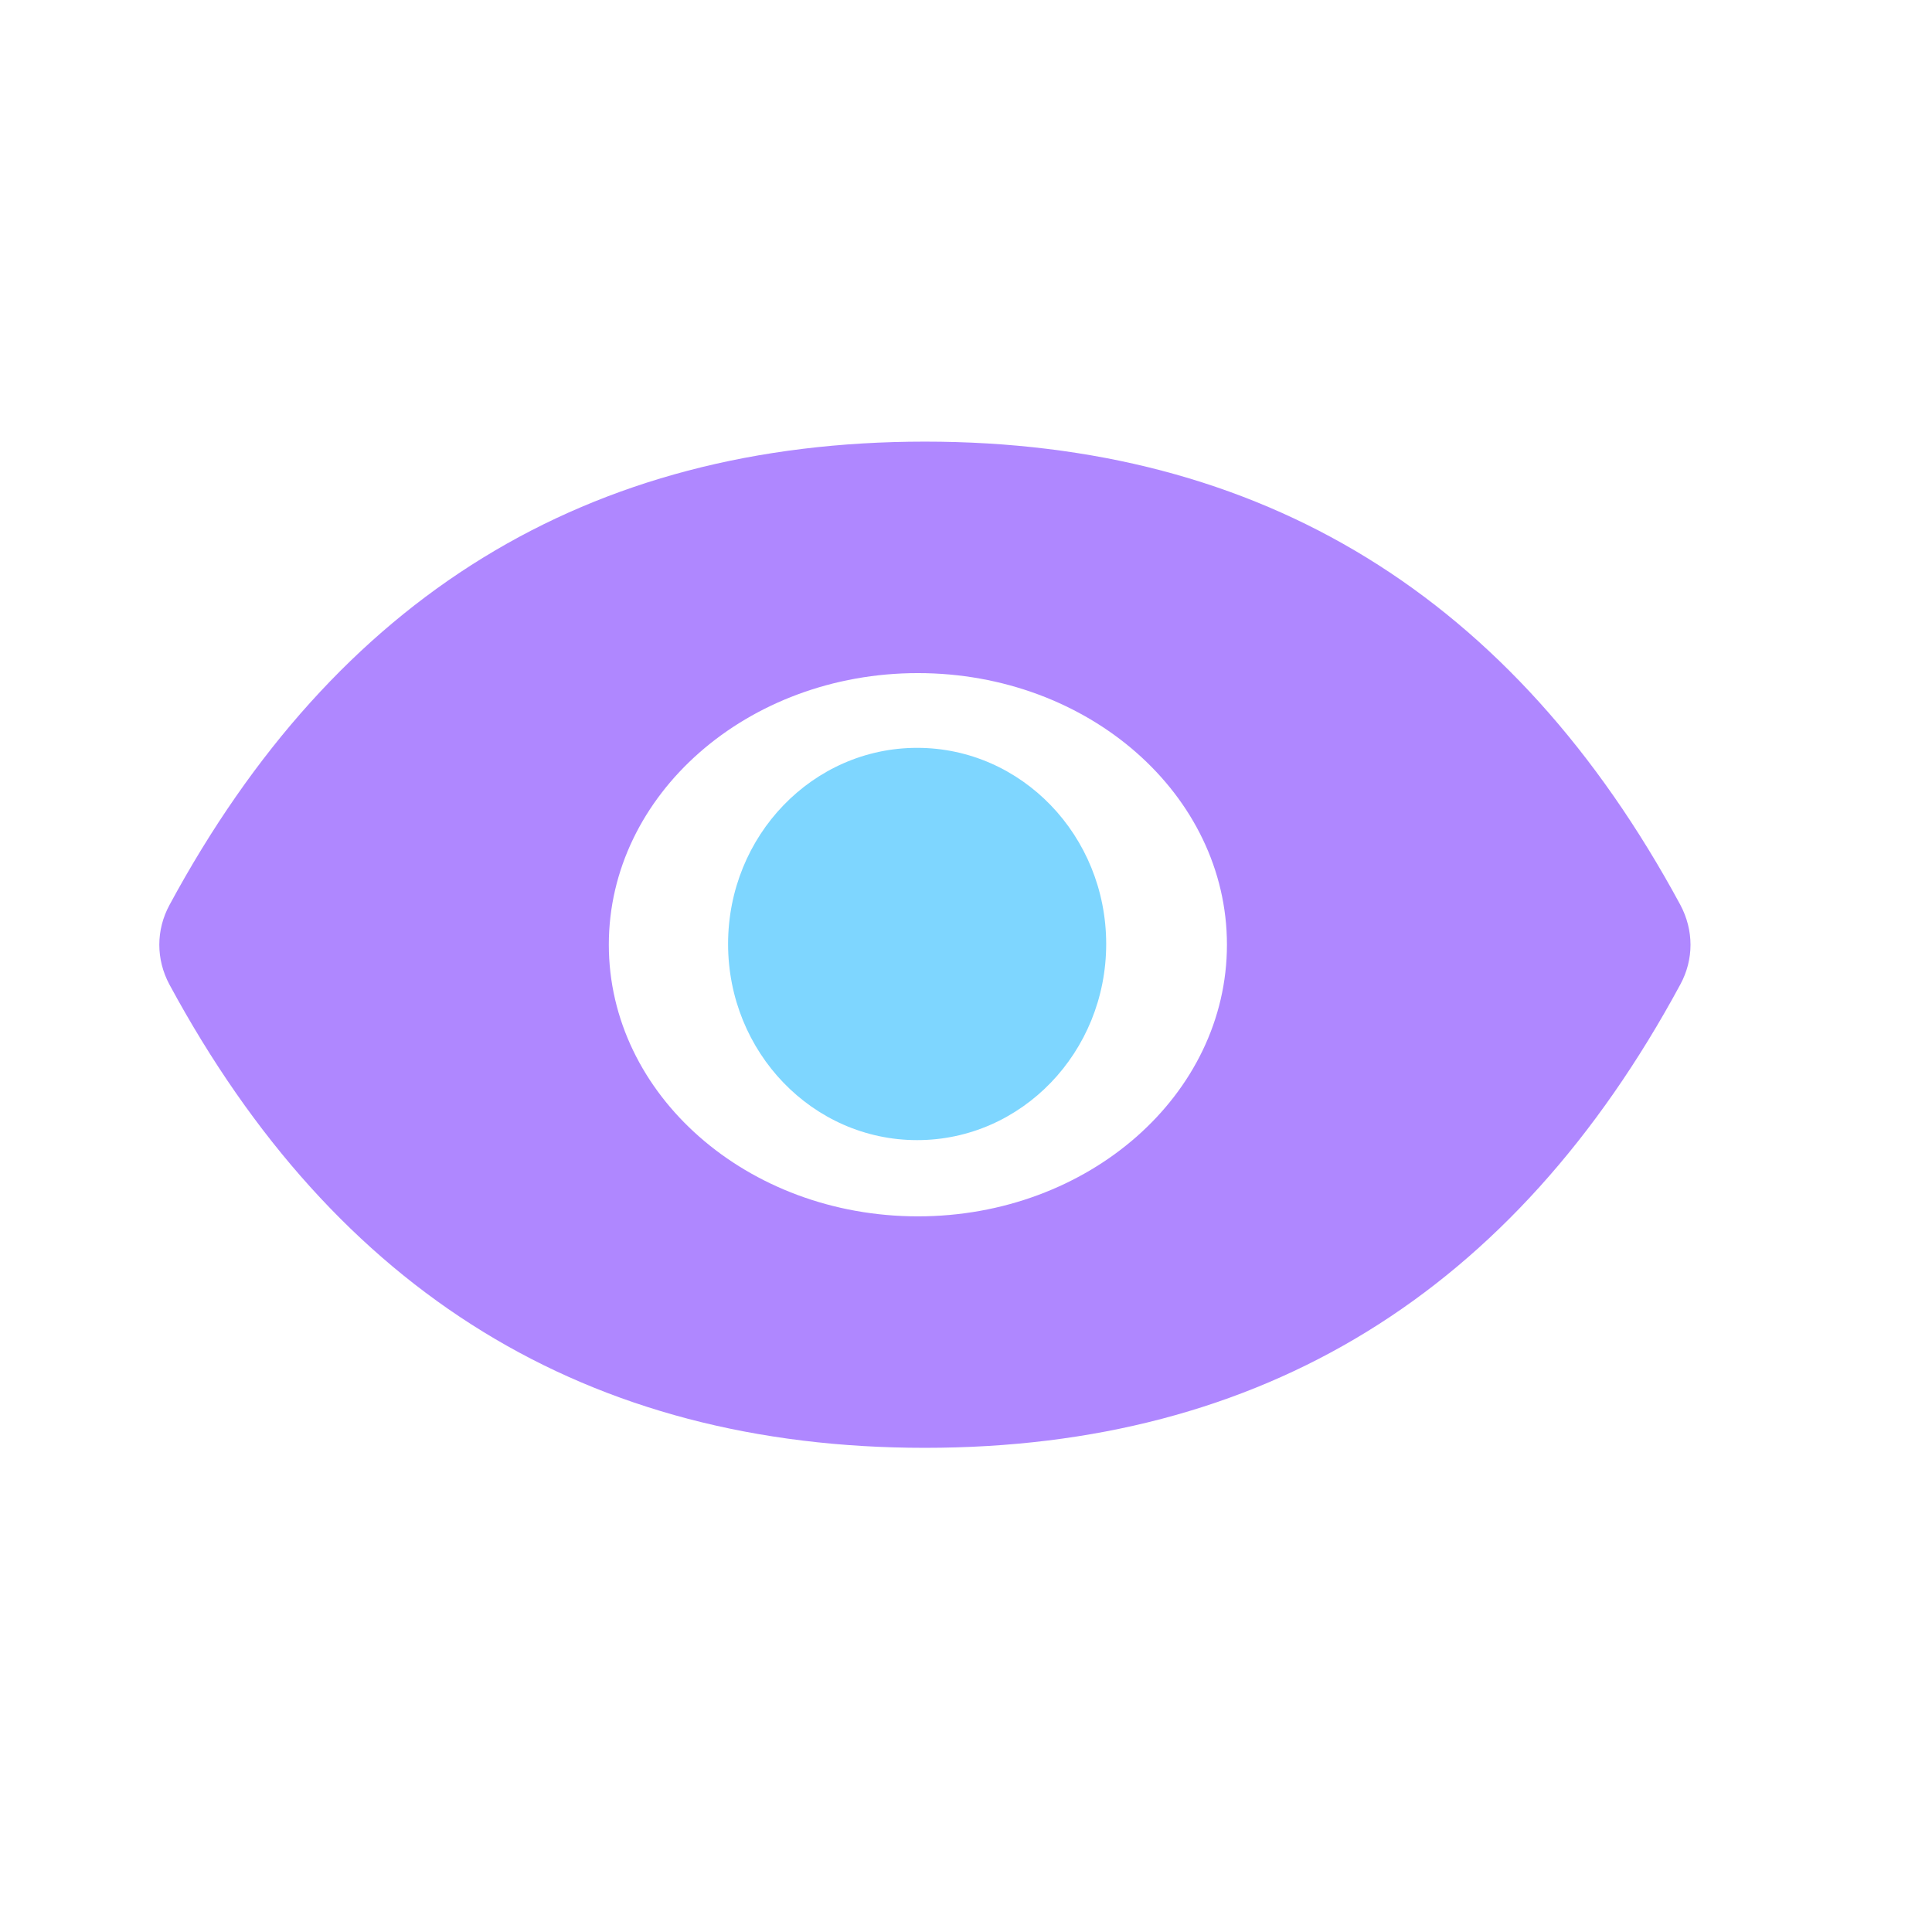
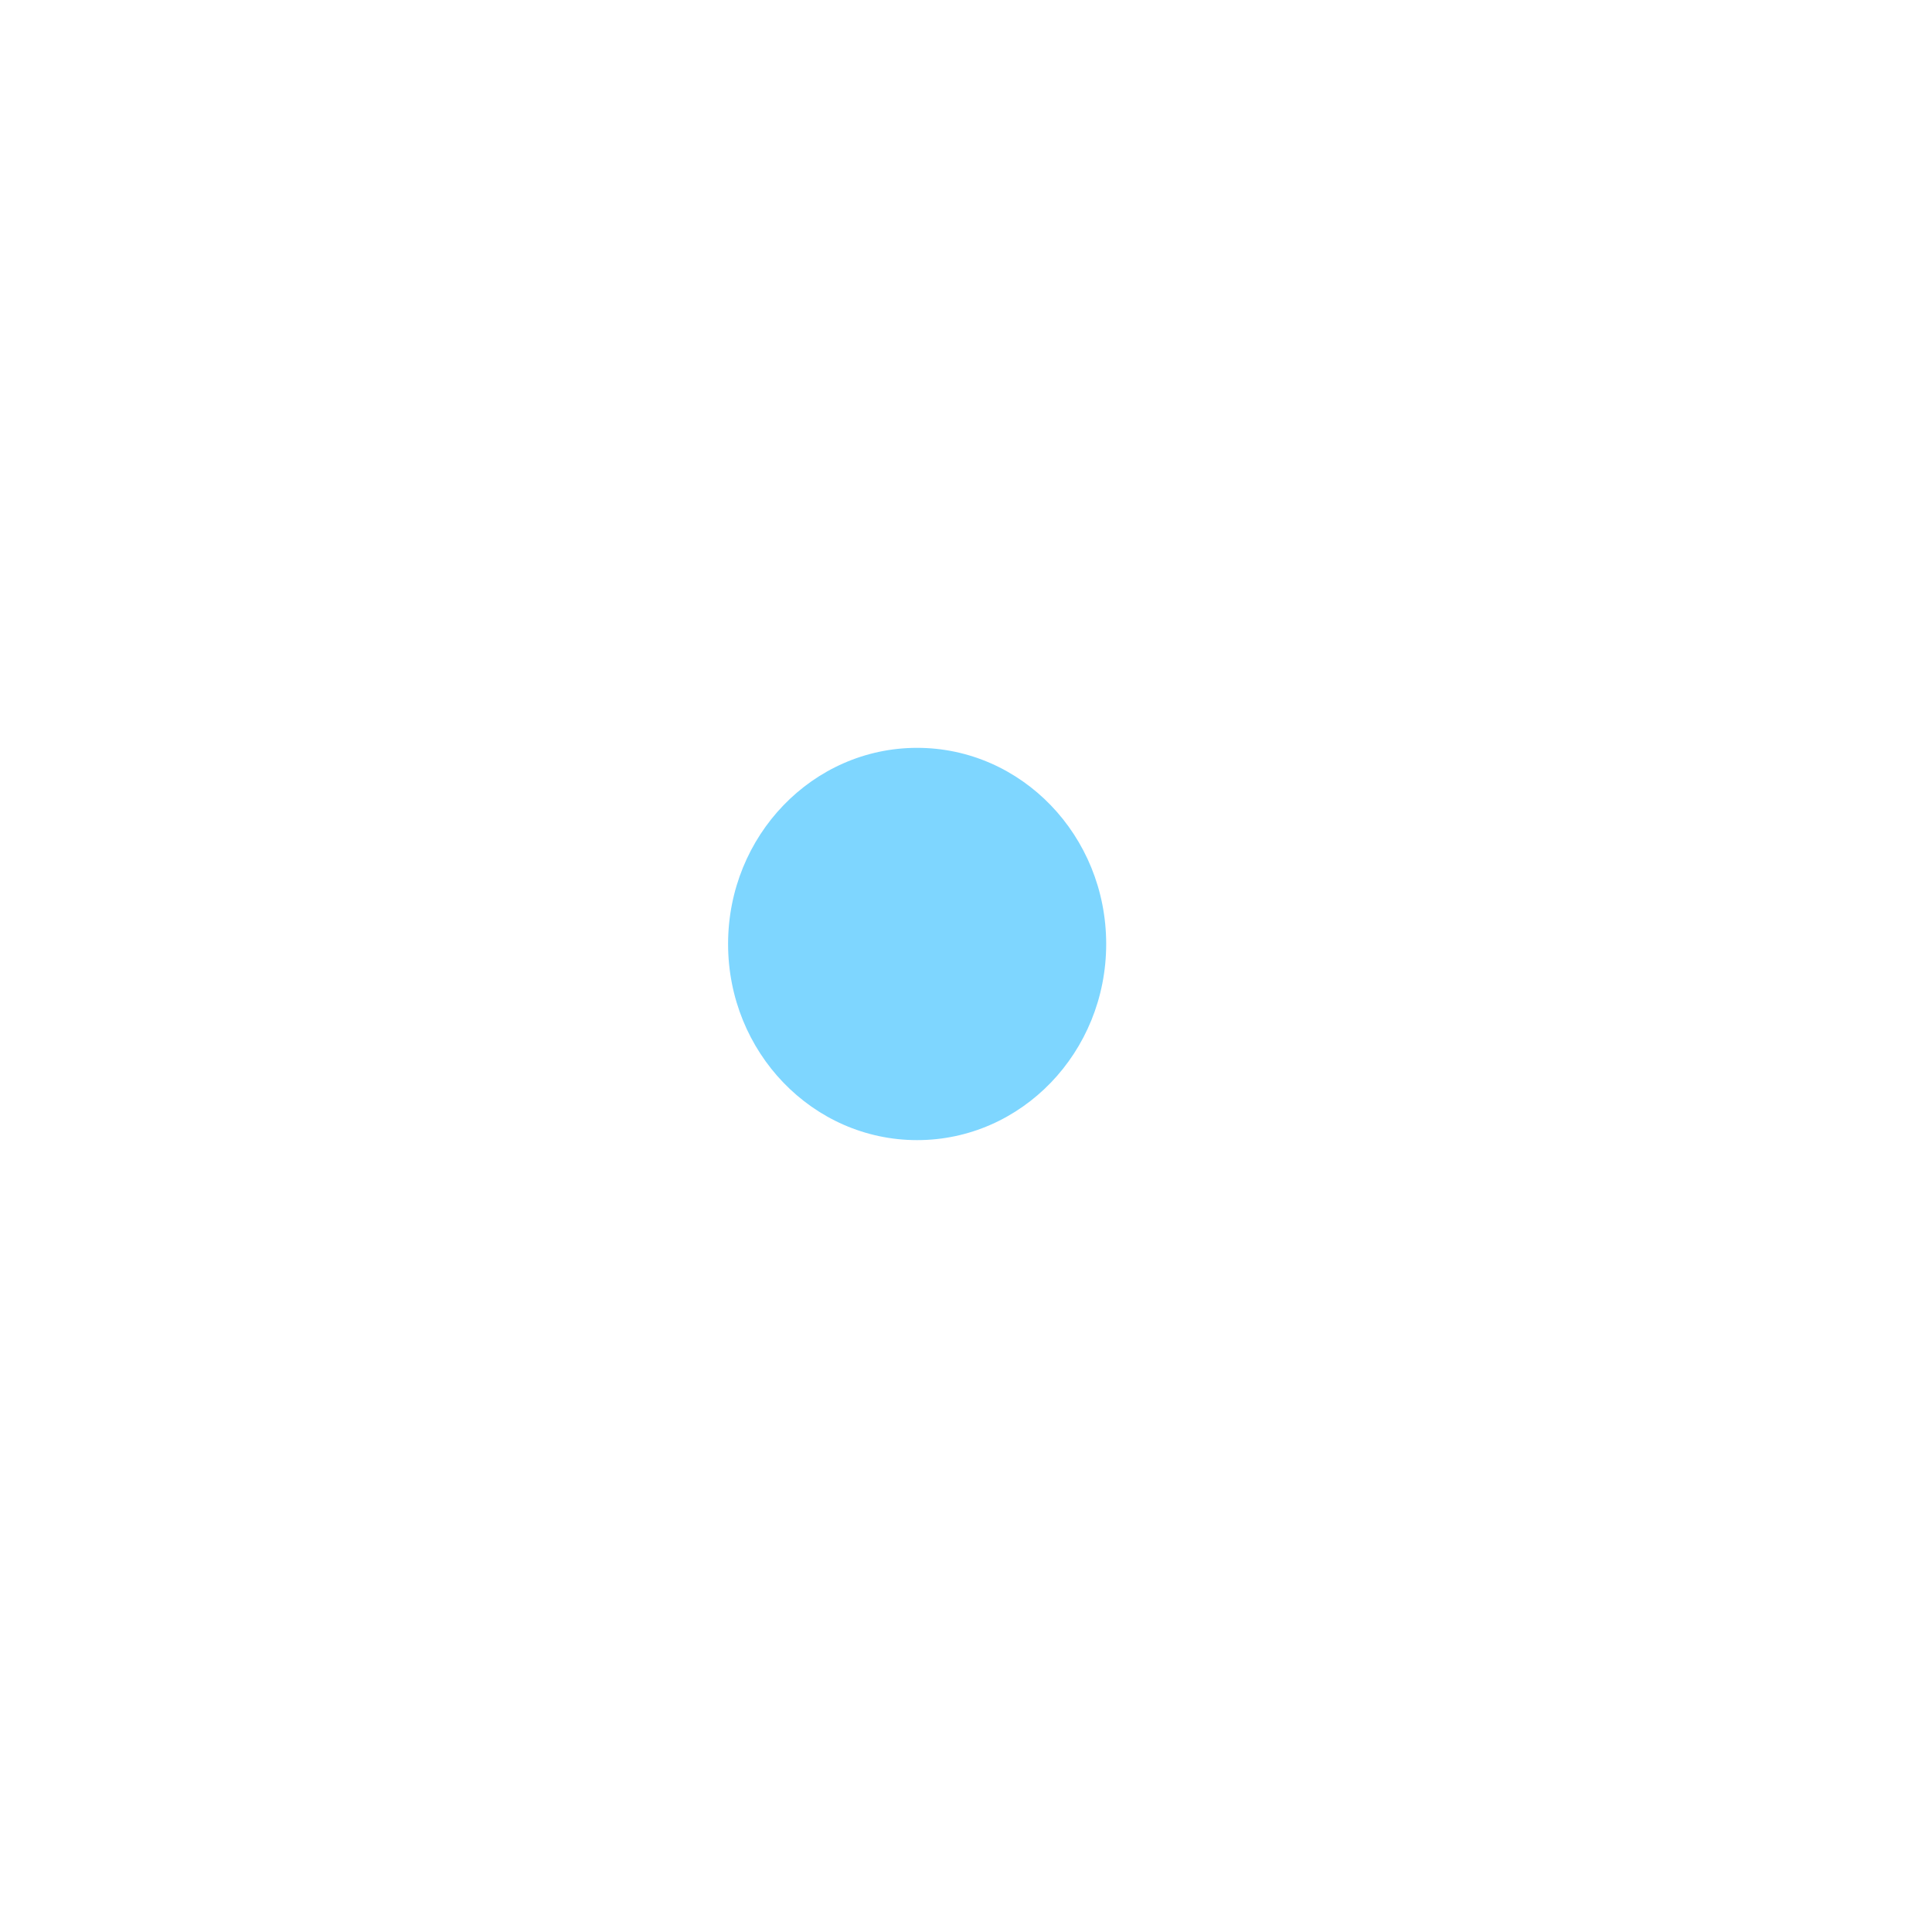
<svg xmlns="http://www.w3.org/2000/svg" width="48" height="48" viewBox="0 0 48 48" fill="none">
-   <path d="M41.748 22.482C37.612 14.825 31.36 10.972 22.979 10.972C14.594 10.972 8.346 14.825 4.21 22.486C3.874 23.107 3.874 23.836 4.21 24.461C8.346 32.118 14.598 35.971 22.979 35.971C31.365 35.971 37.612 32.118 41.748 24.457C42.084 23.836 42.084 23.115 41.748 22.482ZM22.805 30.22C18.564 30.22 15.126 27.198 15.126 23.471C15.126 19.744 18.564 16.723 22.805 16.723C27.046 16.723 30.483 19.744 30.483 23.471C30.483 27.198 27.046 30.22 22.805 30.22Z" fill="#AF87FF" />
  <ellipse cx="22.786" cy="23.453" rx="4.697" ry="4.873" fill="#7ED6FF" />
</svg>